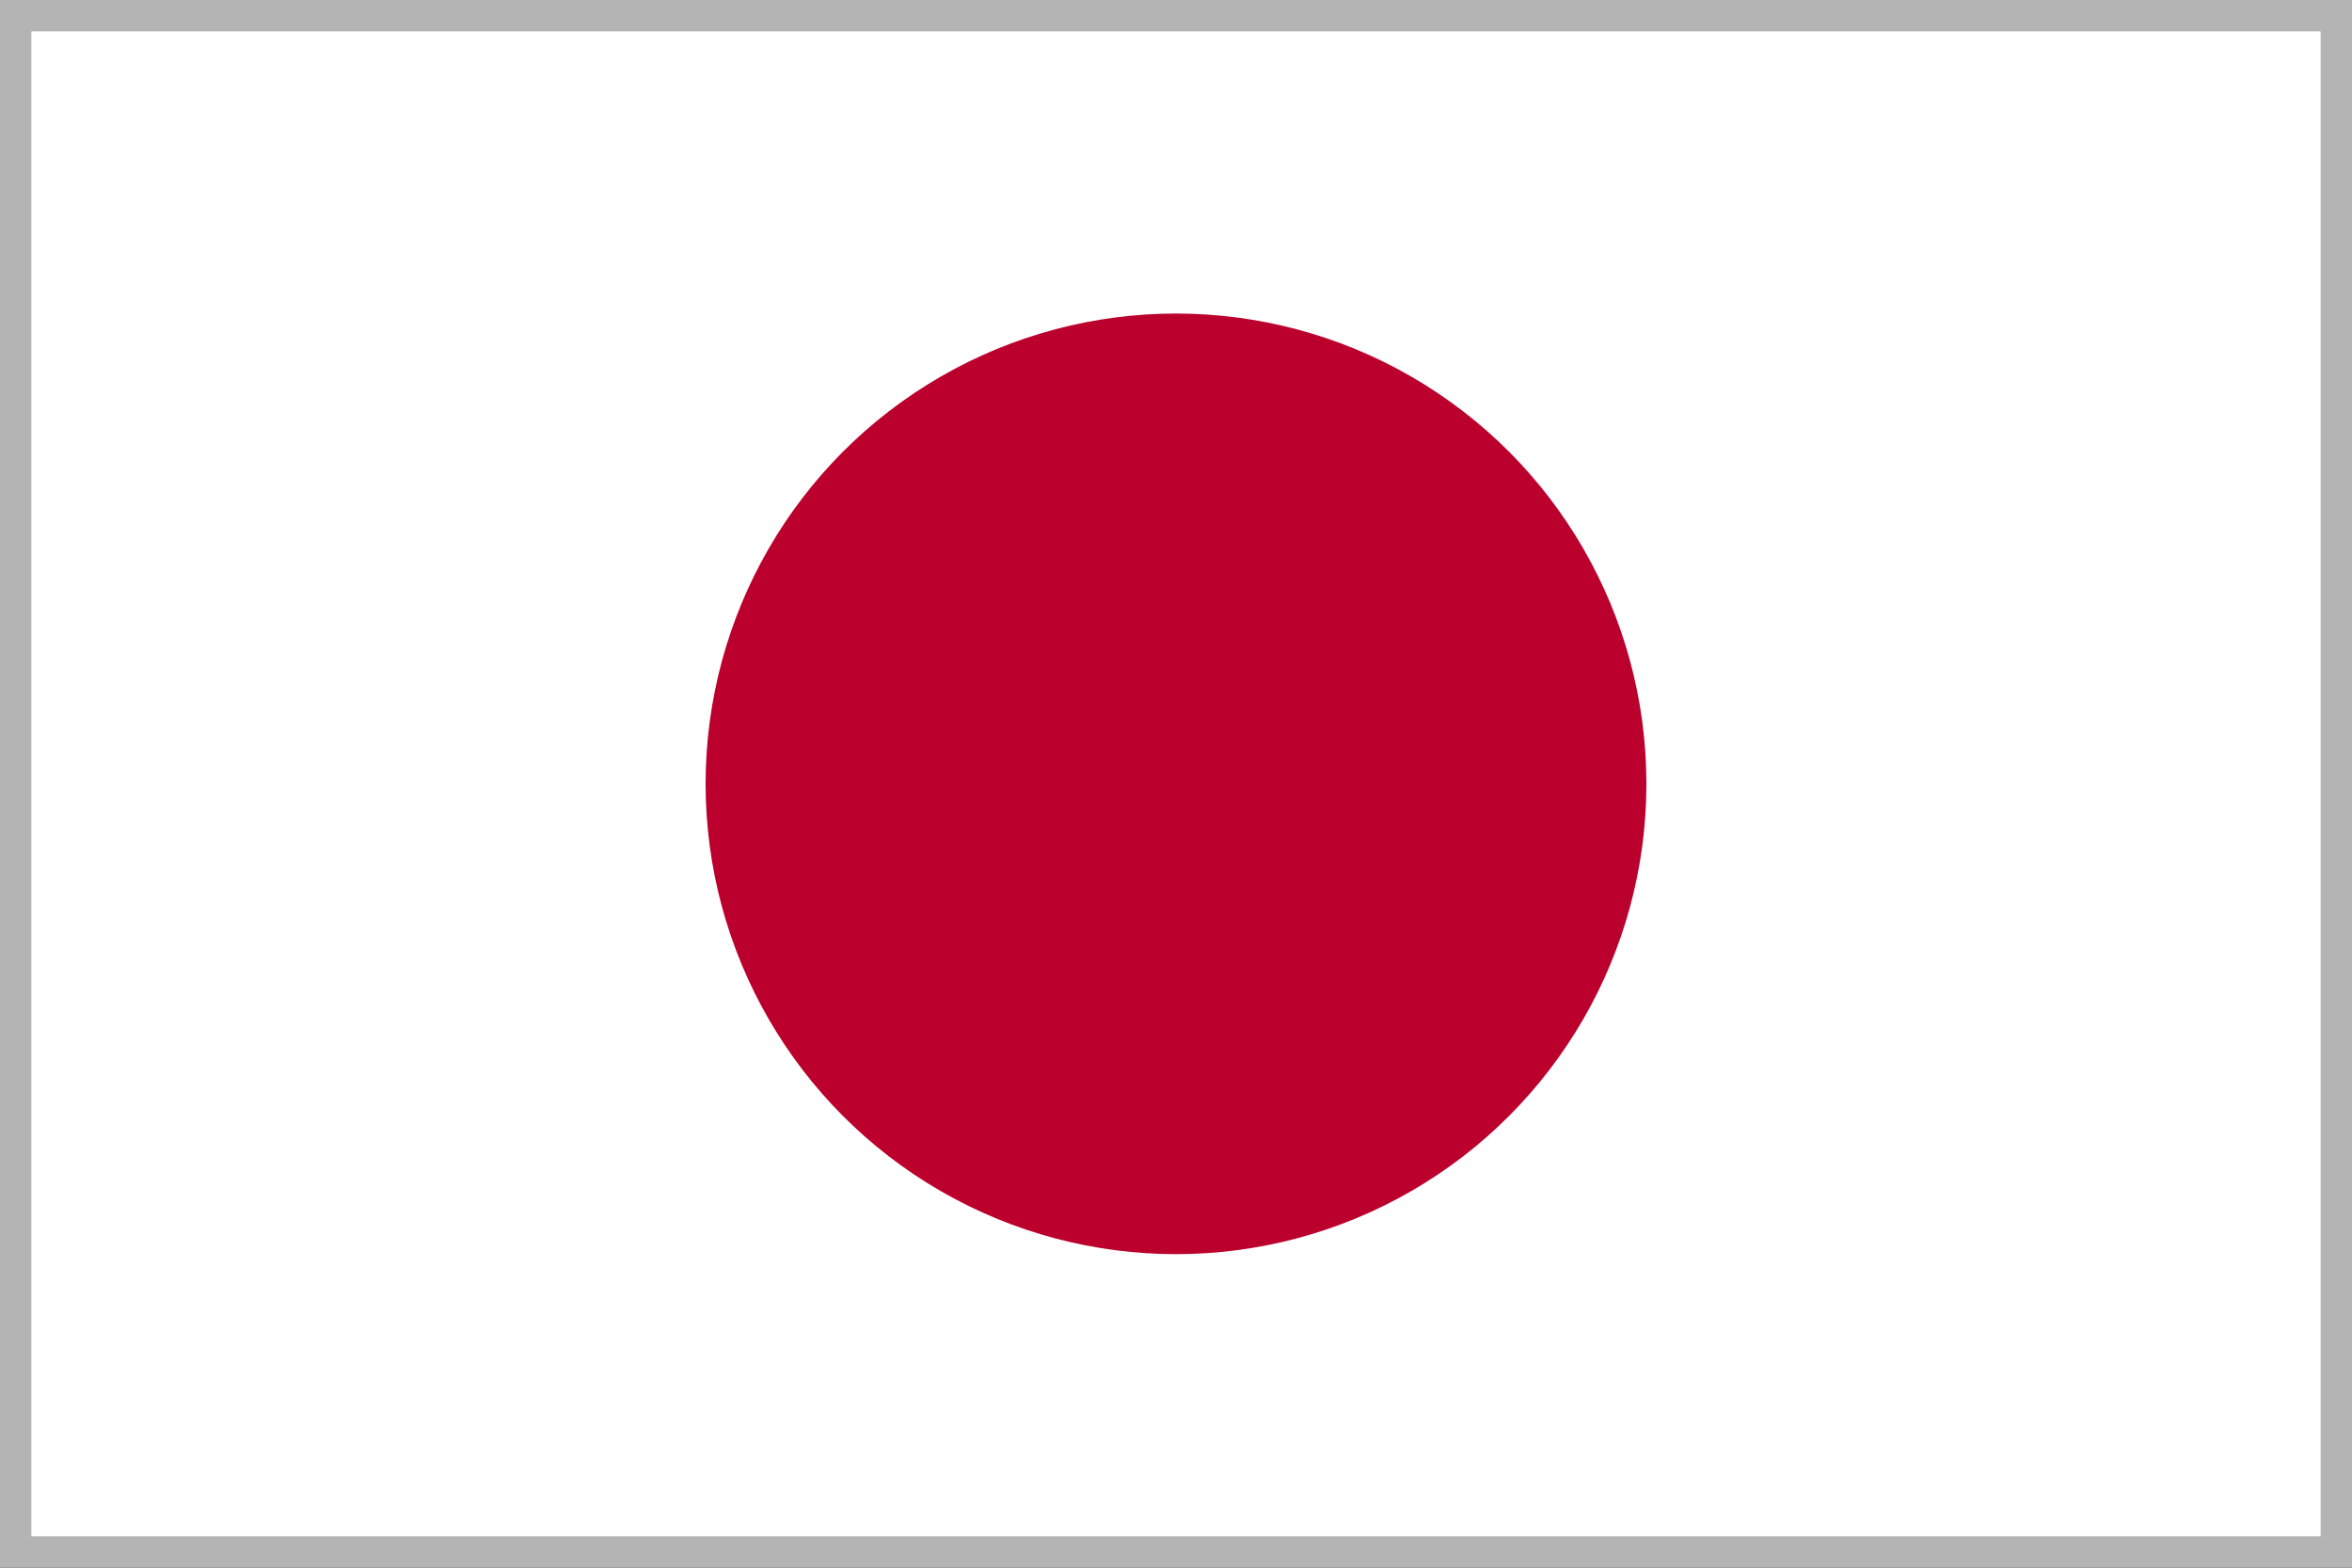
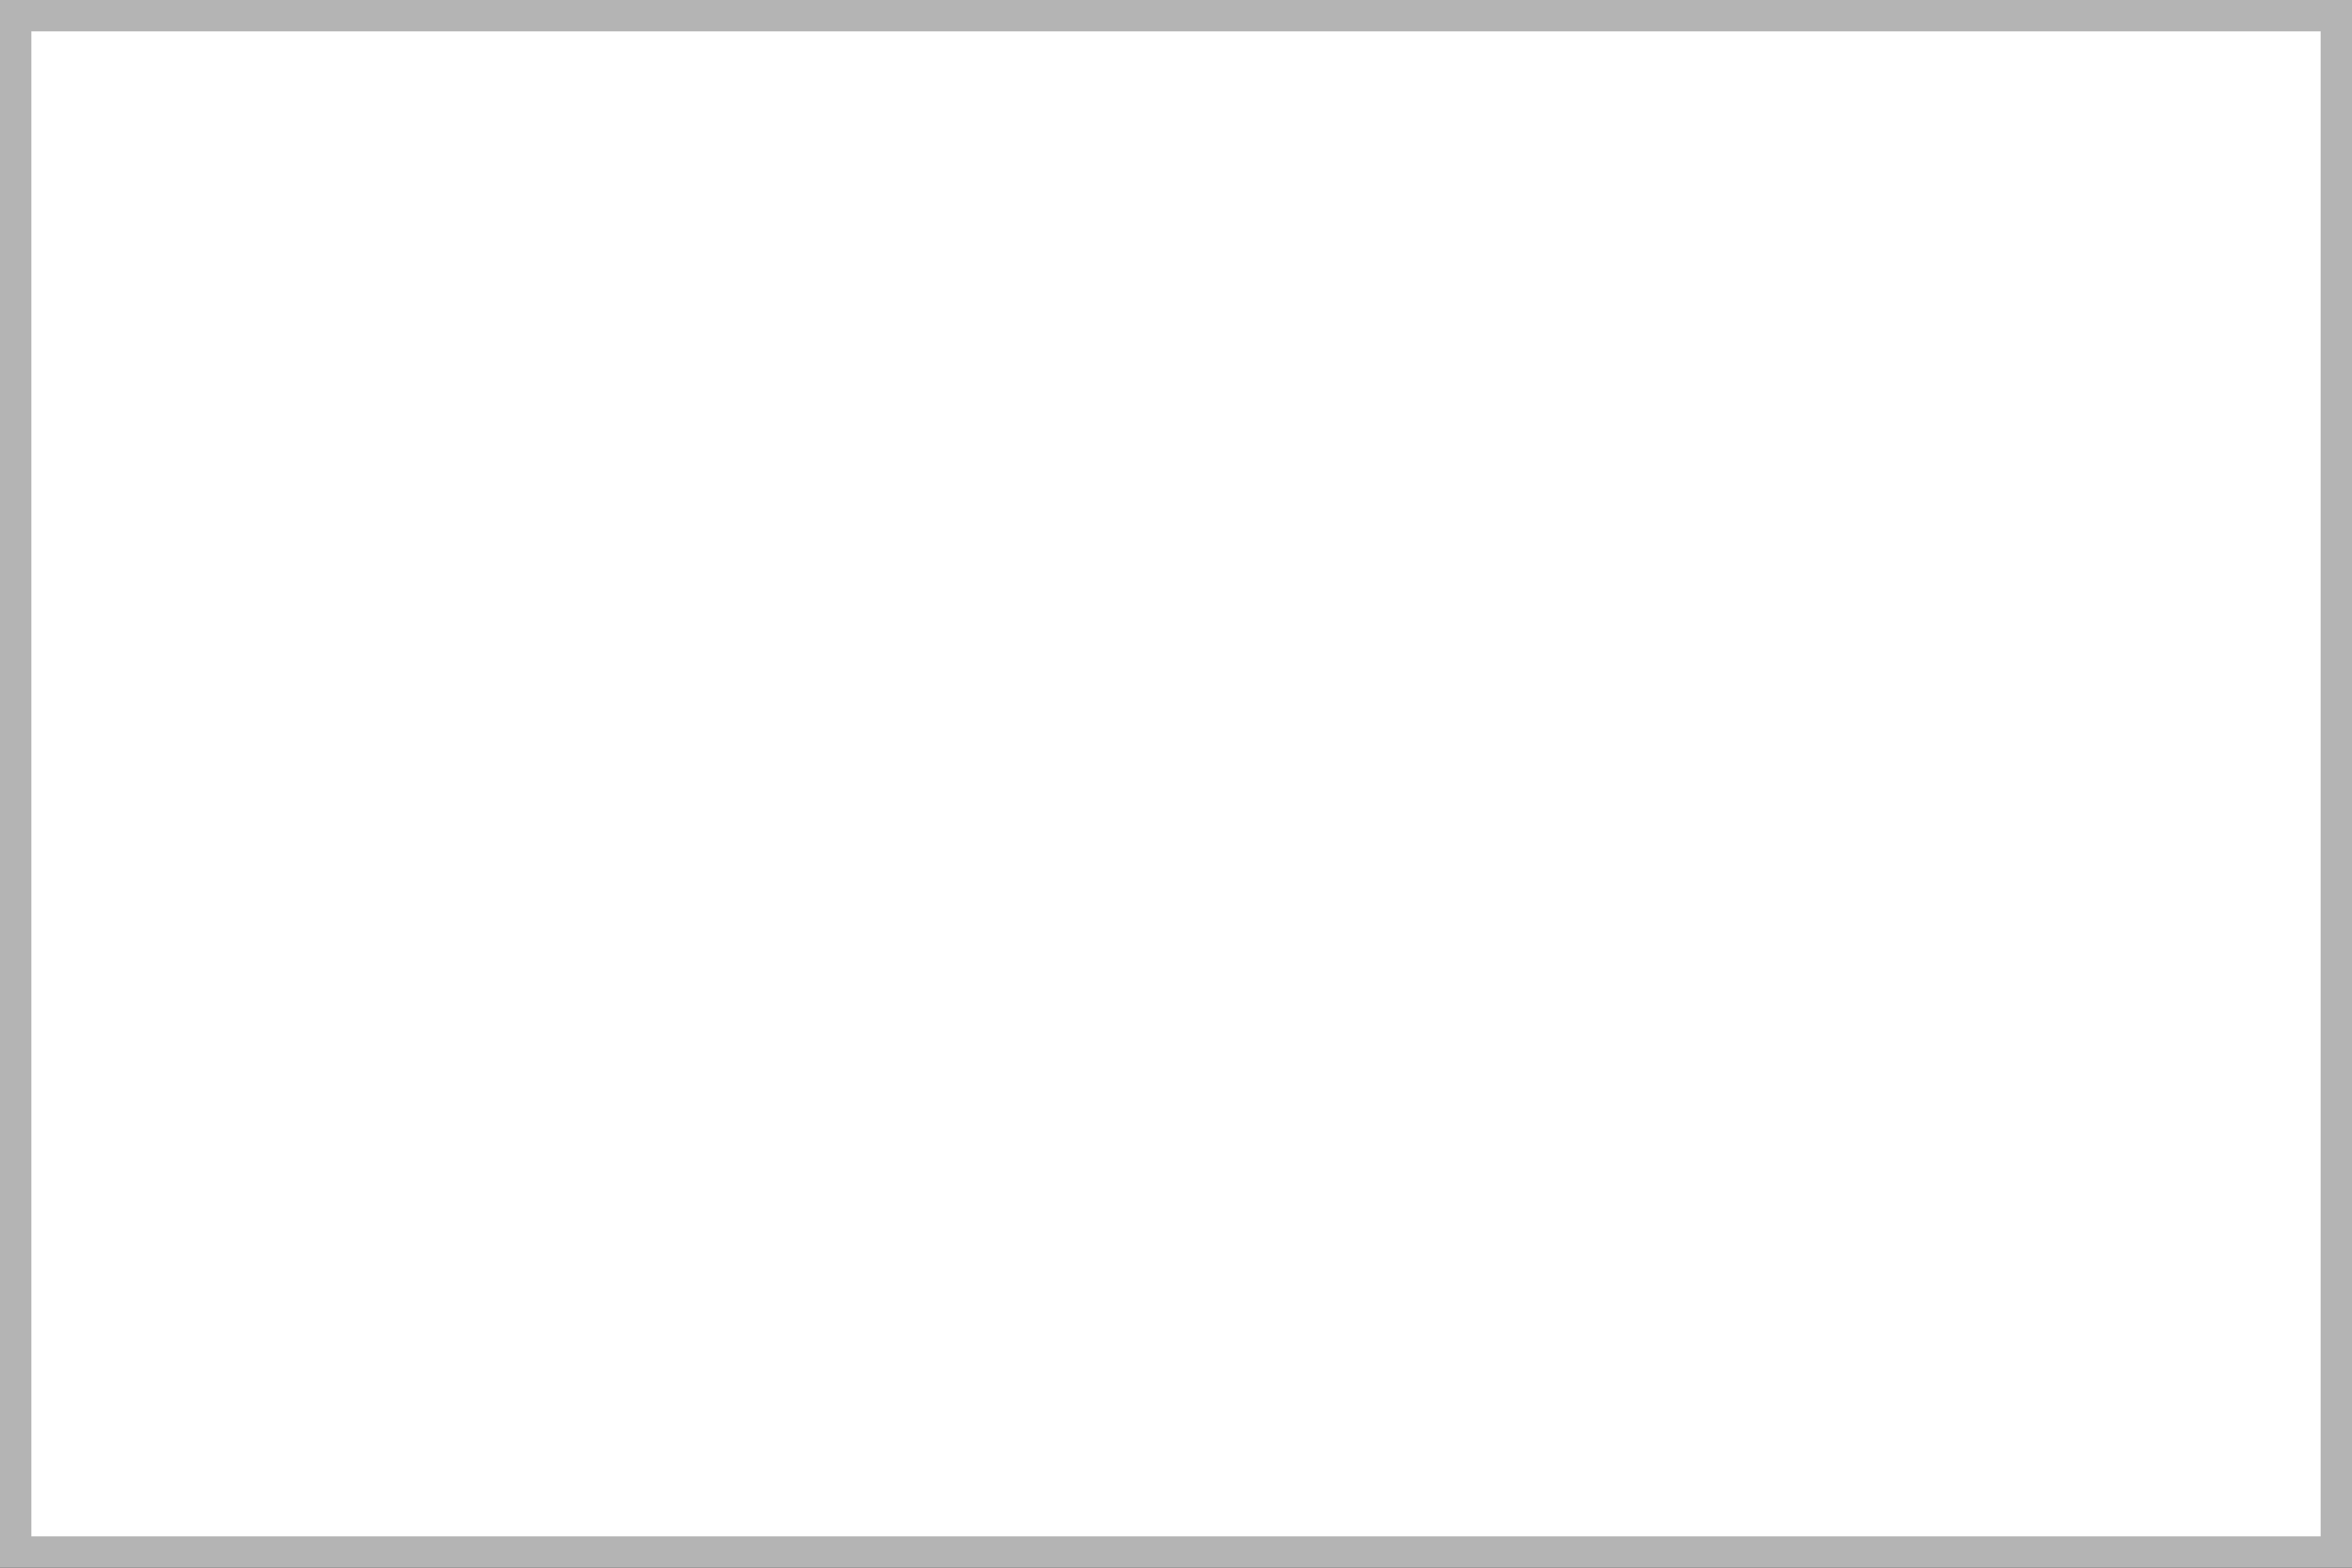
<svg xmlns="http://www.w3.org/2000/svg" version="1.1" id="レイヤー_1" x="0px" y="0px" viewBox="0 0 600 400" style="enable-background:new 0 0 600 400;" xml:space="preserve">
  <rect x="0" y="0" width="600" height="400" fill="#333333" stroke="none" />
  <style type="text/css">
	.st0{fill:#FFFFFF;}
	.st1{fill:#BC002D;}
	.st2{fill:#B4B4B4;}
</style>
  <g>
    <rect x="1.5" y="1.5" class="st0" width="597" height="397" />
  </g>
-   <circle class="st1" cx="300" cy="200" r="120" />
  <g>
    <path class="st2" d="M592,8v384H8V8H592 M600,0H0v400h600V0L600,0z" />
  </g>
</svg>